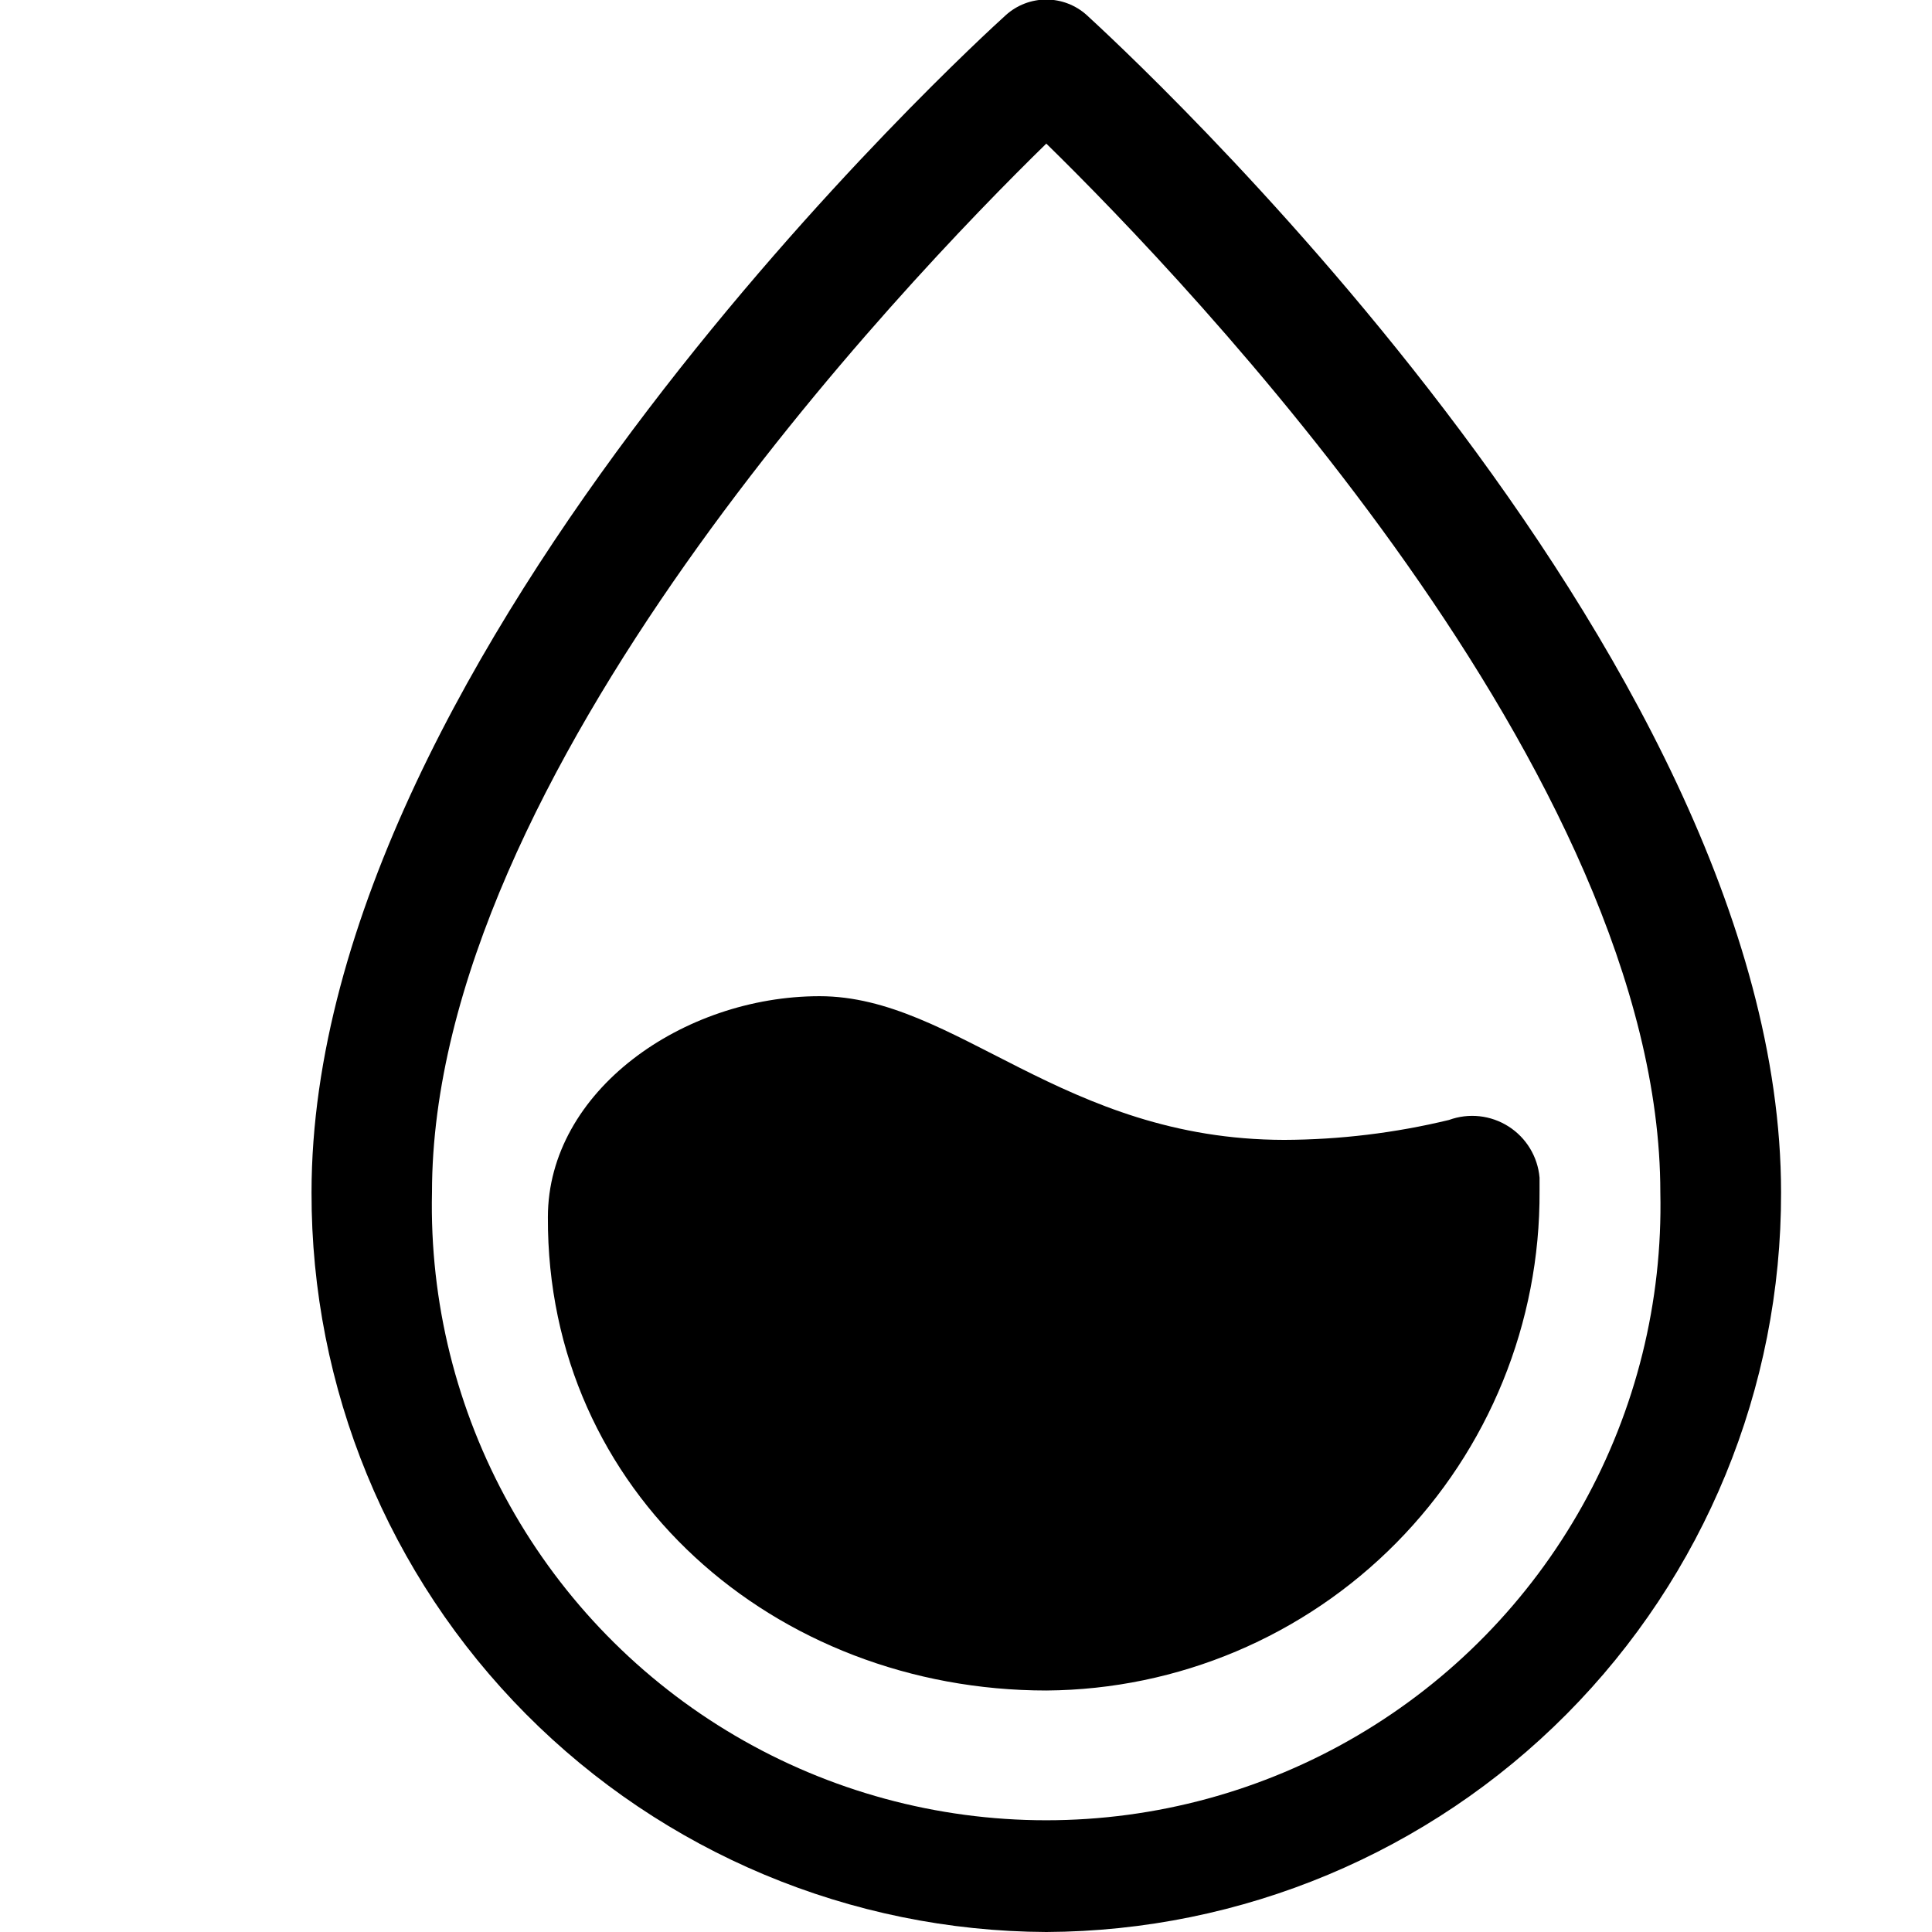
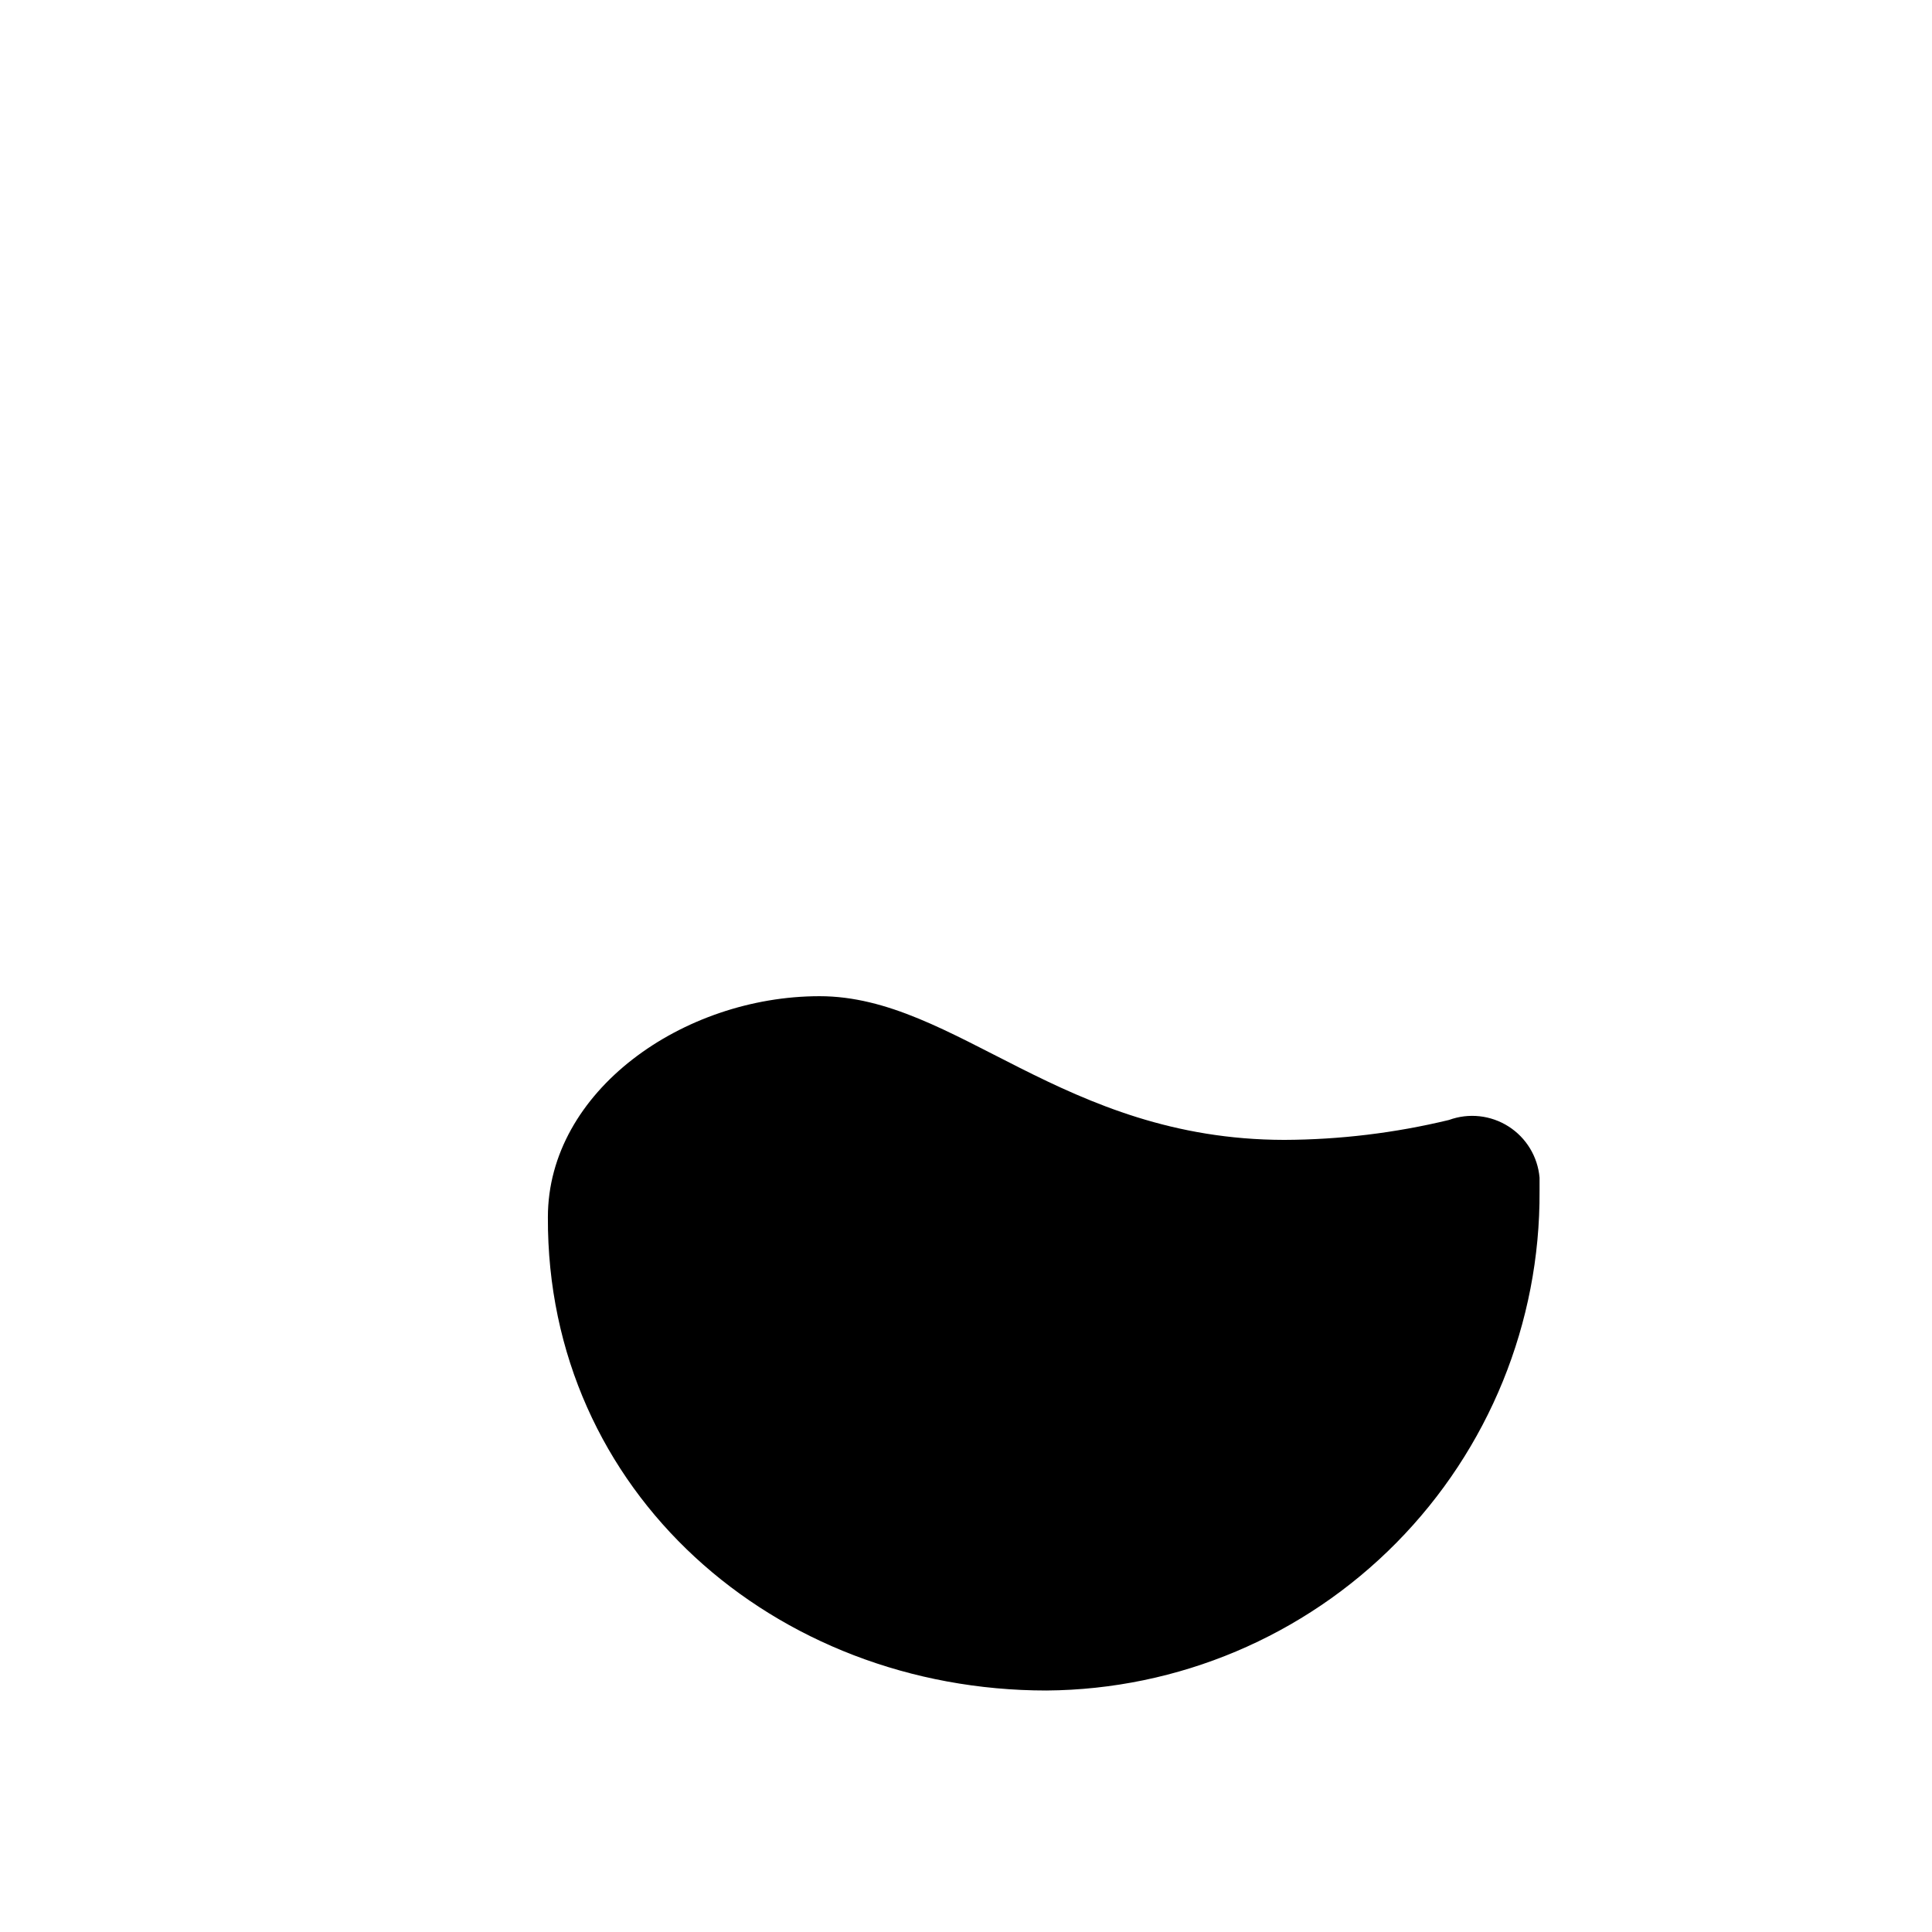
<svg xmlns="http://www.w3.org/2000/svg" width="1200pt" height="1200pt" version="1.1" viewBox="0 0 1200 1200">
-   <path d="m649.88 1200c121.39-0.547 237.61-49.215 323.16-135.33 85.555-86.117 133.46-202.65 133.21-324.04 0-337.5-413.62-714.94-431.25-731.25-6.891-6.219-15.844-9.66-25.125-9.66s-18.234 3.441-25.125 9.66c-17.625 15.938-431.25 393.75-431.25 731.25-0.25 121.39 47.656 237.93 133.21 324.04 85.555 86.117 201.77 134.79 323.16 135.33zm0-1110.8c88.688 86.812 381.38 392.62 381.38 651.38 1.504 67.918-15.148 135.01-48.242 194.34-33.094 59.328-81.43 108.75-140.01 143.14-58.582 34.402-125.29 52.539-193.22 52.539s-134.64-18.137-193.22-52.539c-58.578-34.398-106.91-83.816-140.01-143.14-33.094-59.328-49.746-126.42-48.242-194.34 0-258.75 292.69-564.56 381.56-651.38z" />
  <path d="m650.06 1050c81.707-0.594 159.84-33.586 217.24-91.73 57.406-58.141 89.395-136.69 88.945-218.39v-8.438c-1.133-13.02-8.262-24.77-19.285-31.789-11.023-7.019-24.688-8.508-36.965-4.023-33.527 8.098-67.883 12.25-102.38 12.375-137.62-0.188-203.81-89.25-288.56-89.25s-168.75 58.875-168.75 137.25c-0.75 171 141 294 309.75 294z" />
</svg>